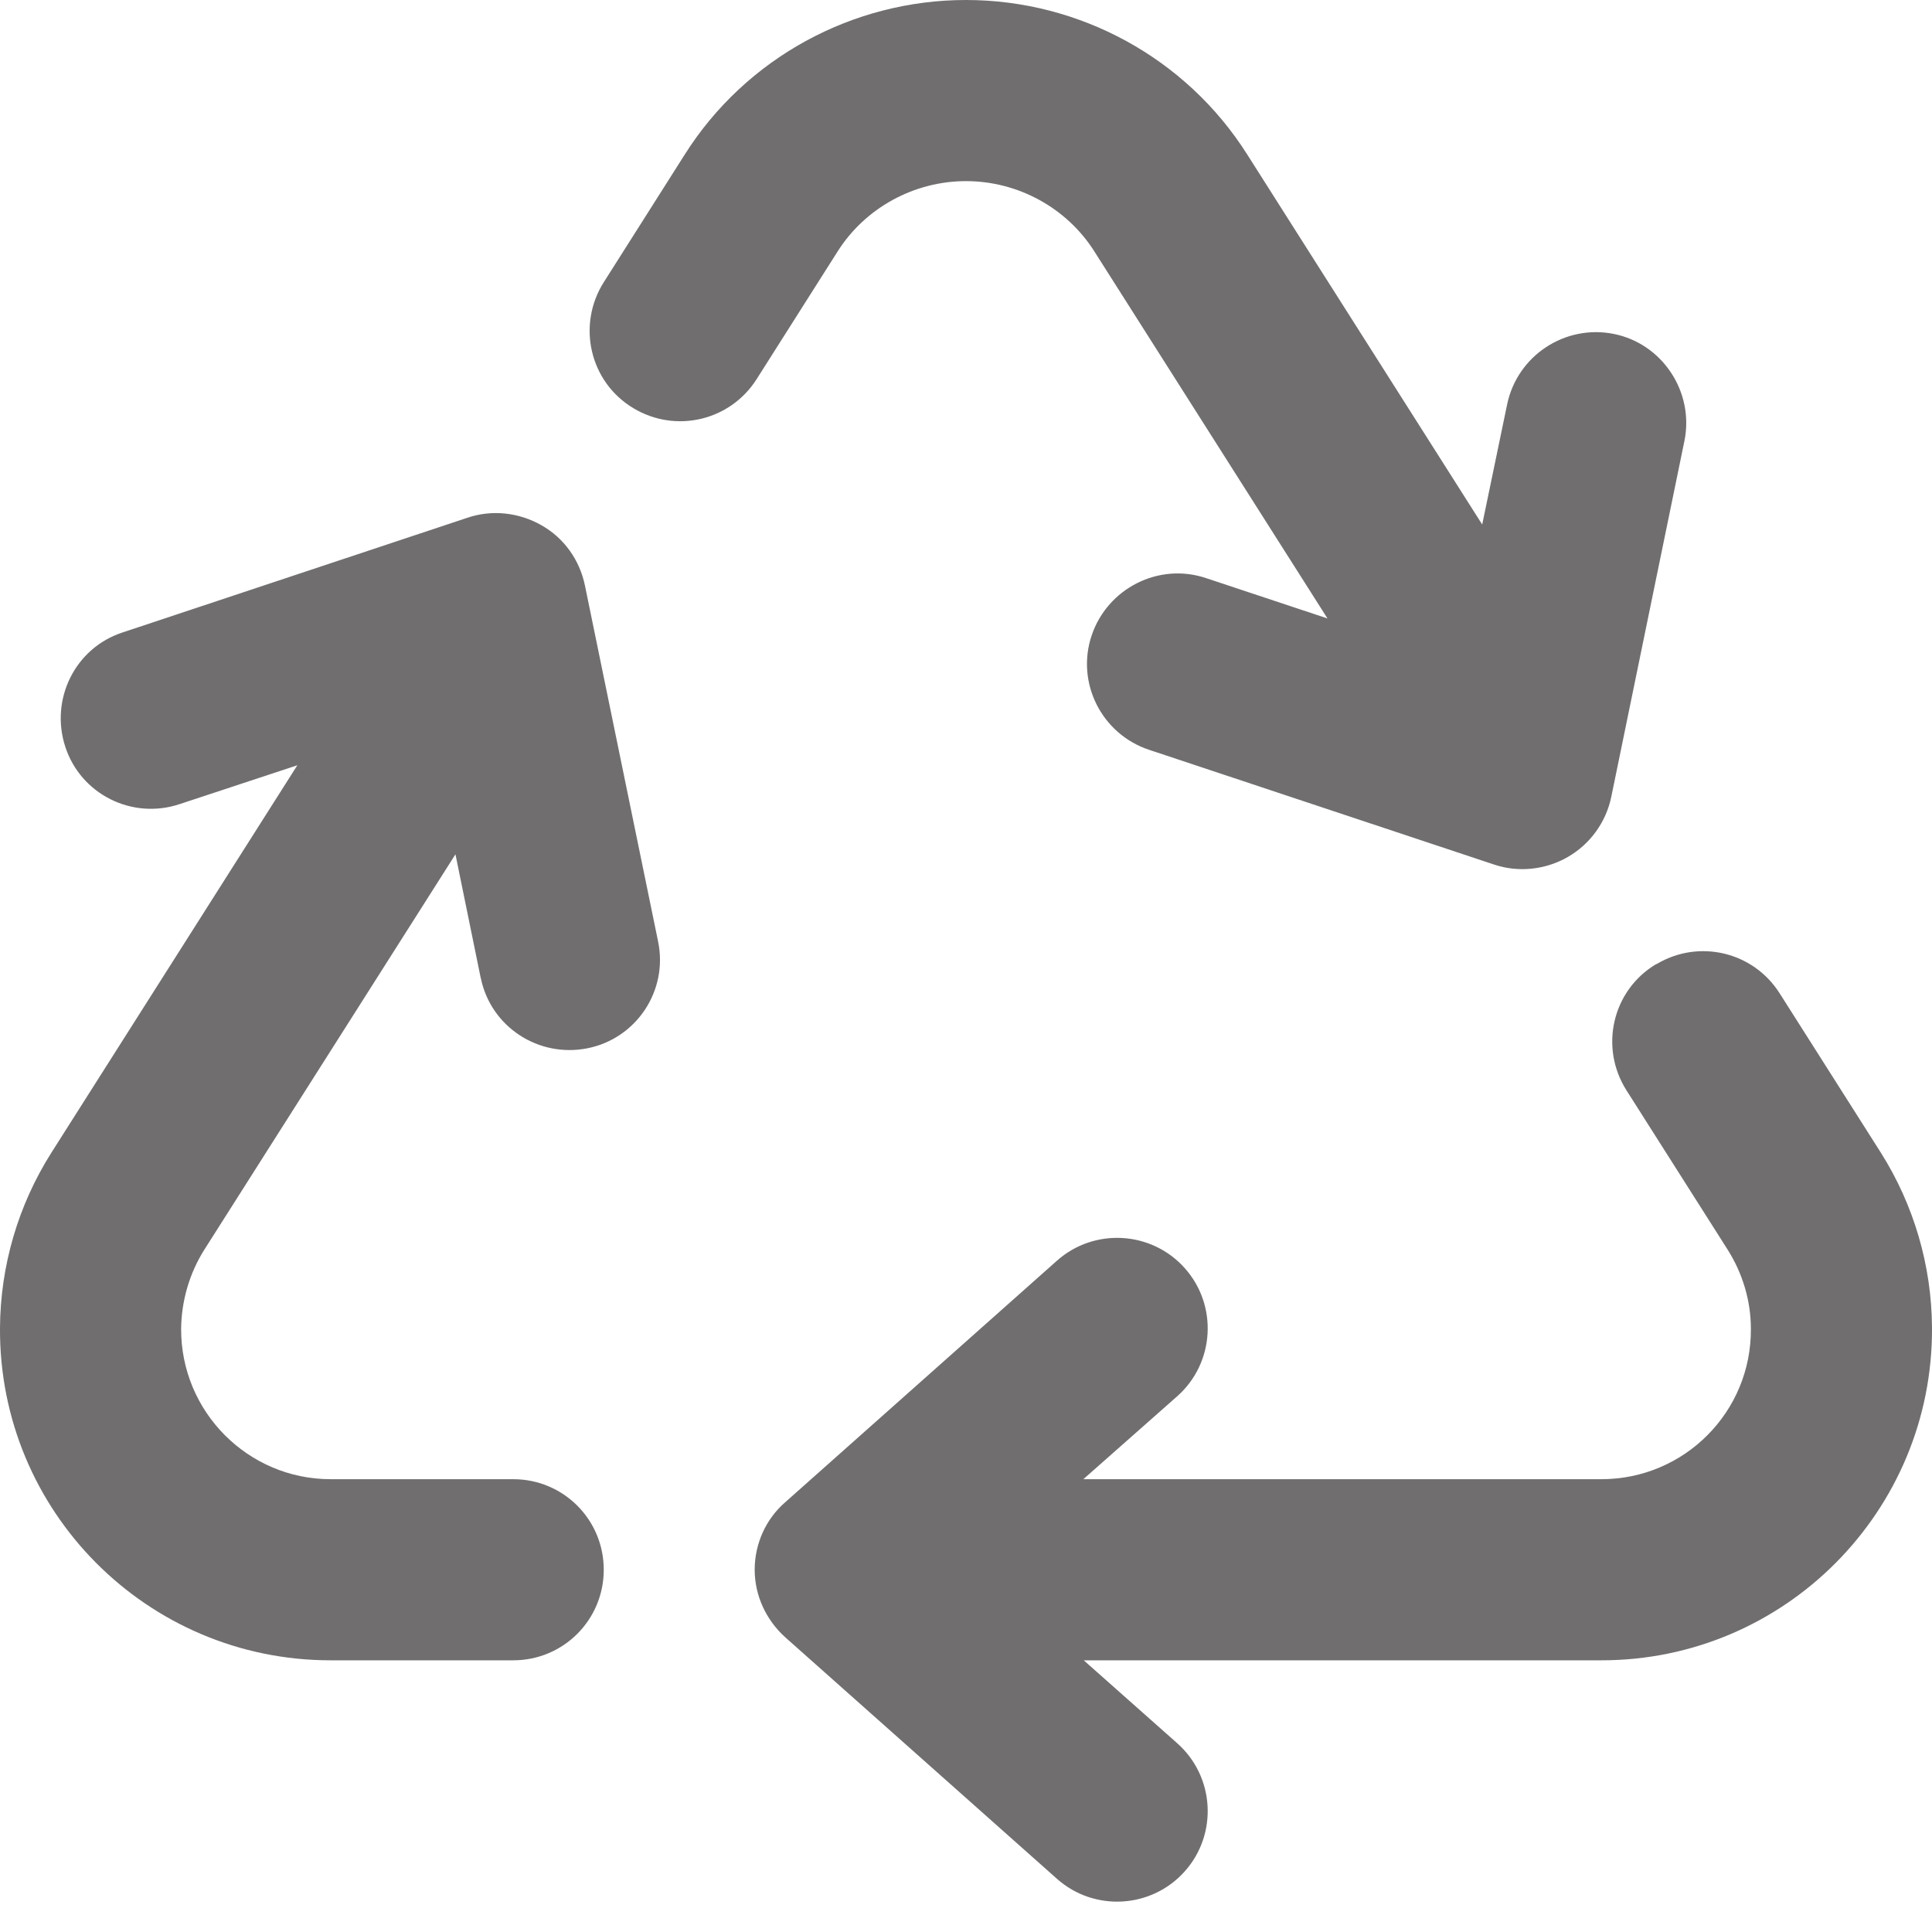
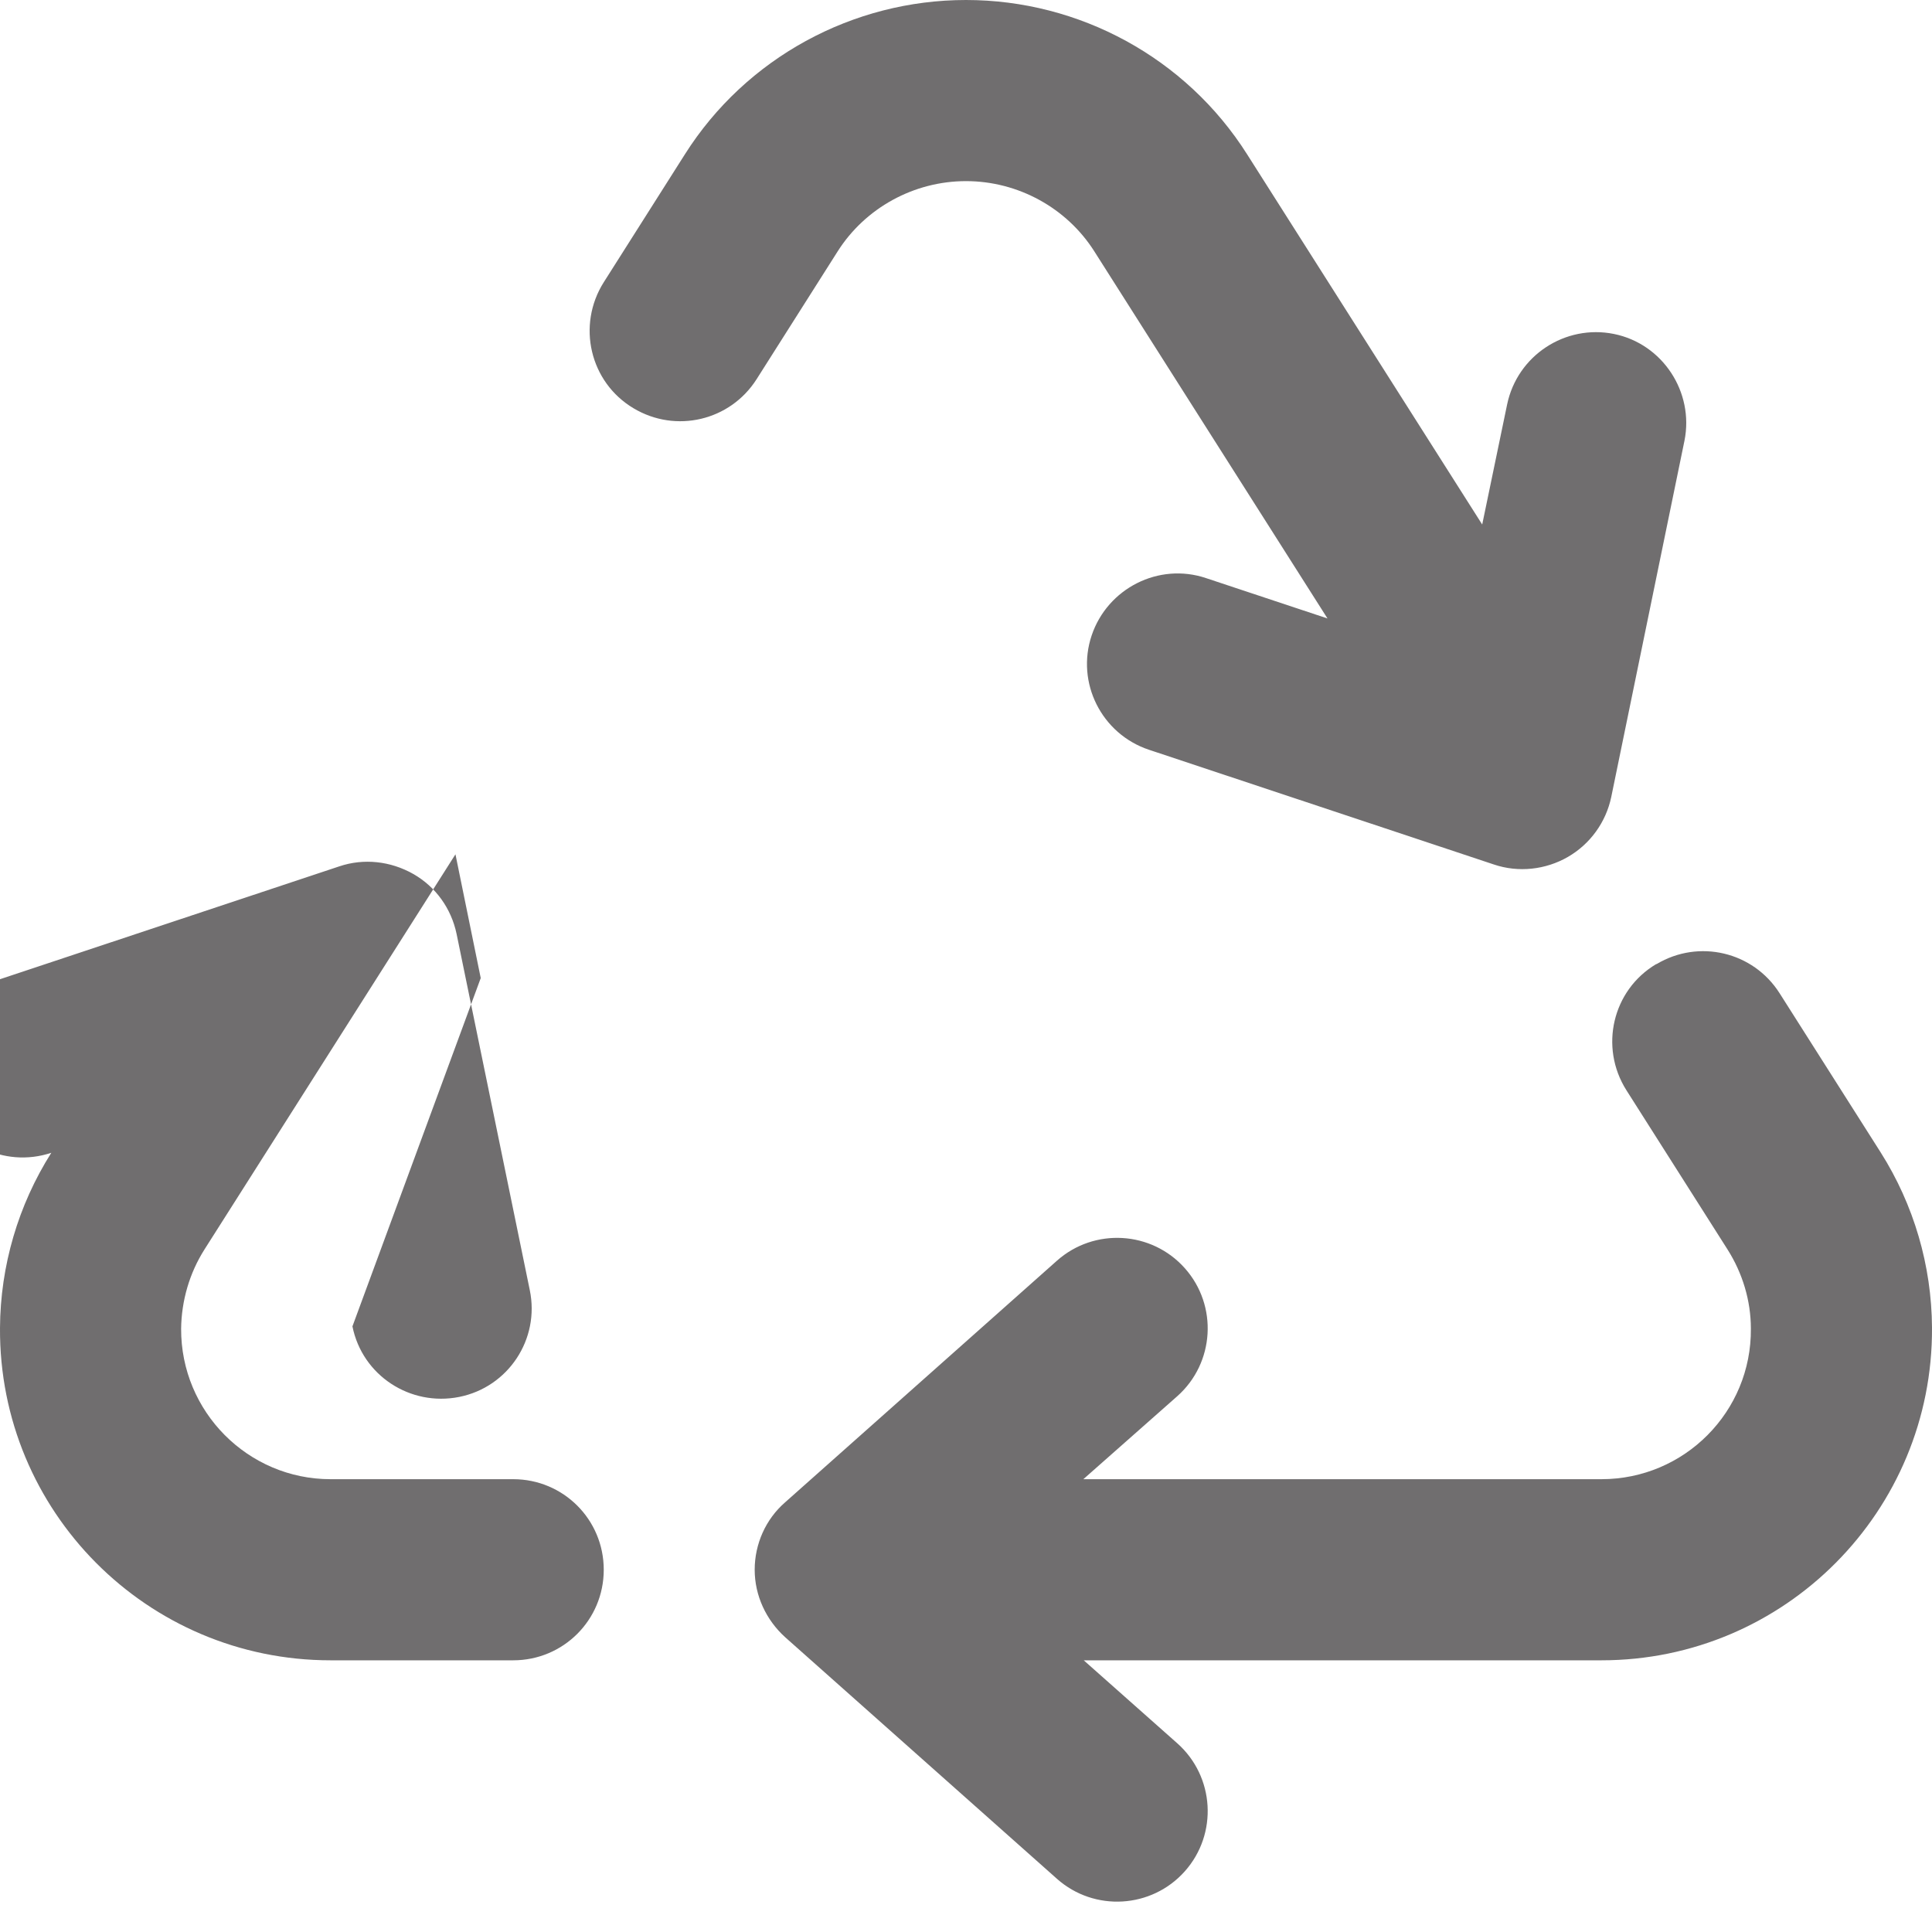
<svg xmlns="http://www.w3.org/2000/svg" viewBox="0 0 512 512">
-   <path fill="#706e6f" d="M181.5 40.9C197.7 15.3 226 0 256 0s58.3 15.3 74.5 40.9L392.8 139l6.6-31.8c2.7-13 15.4-21.3 28.3-18.7s21.3 15.4 18.7 28.3l-19.4 94.4c-1.4 6.7-5.6 12.5-11.5 15.9s-13.1 4.2-19.6 2l-91.4-30.4c-12.6-4.2-19.4-17.8-15.2-30.3s17.8-19.4 30.3-15.2l32.2 10.7L290 66.6C282.7 55.1 269.8 48 256 48s-26.7 7.1-34 18.6l-21.5 33.9c-7 11-21.4 14.4-32.6 7.7c-11.6-6.9-15.1-22-7.9-33.4l21.5-33.9zM439 255.5c11.2-6.7 25.6-3.3 32.6 7.7l26.8 42.2c8.8 13.9 13.5 30 13.6 46.4c.3 48.6-39 88.2-87.6 88.2l-137.2 0 24.8 22c9.9 8.8 10.8 24 2 33.9s-24 10.8-33.9 2l-72-64c-5.1-4.6-8.1-11.1-8.1-17.9s2.9-13.4 8.1-17.9l72-64c9.9-8.8 25.1-7.9 33.9 2s7.9 25.1-2 33.9L287.1 392l137.3 0c22 0 39.8-17.9 39.6-39.9c0-7.4-2.2-14.7-6.2-21l-26.8-42.2c-7.2-11.4-3.7-26.5 7.9-33.4zm-311.6 3.7l-6.7-32.8L54.2 331.1c-4 6.3-6.1 13.6-6.2 21c-.1 22 17.7 39.9 39.6 39.9l48.4 0c13.3 0 24 10.7 24 24s-10.7 24-24 24l-48.4 0C39 440-.3 400.5 0 351.9c.1-16.4 4.8-32.5 13.6-46.4L78.8 202.8 47.6 213.1c-12.6 4.2-26.2-2.6-30.3-15.2s2.6-26.2 15.2-30.3l91.4-30.4c6.5-2.2 13.6-1.4 19.6 2s10.1 9.2 11.5 15.9l19.4 94.4c2.7 13-5.7 25.7-18.7 28.3s-25.7-5.7-28.3-18.7z" />
+   <path fill="#706e6f" d="M181.5 40.9C197.7 15.3 226 0 256 0s58.3 15.3 74.5 40.9L392.8 139l6.6-31.8c2.7-13 15.4-21.3 28.3-18.7s21.3 15.4 18.7 28.3l-19.4 94.4c-1.4 6.7-5.6 12.5-11.5 15.9s-13.1 4.2-19.6 2l-91.4-30.4c-12.6-4.2-19.4-17.8-15.2-30.3s17.8-19.4 30.3-15.2l32.2 10.7L290 66.6C282.7 55.1 269.8 48 256 48s-26.7 7.1-34 18.6l-21.5 33.9c-7 11-21.4 14.4-32.6 7.7c-11.6-6.9-15.1-22-7.9-33.4l21.5-33.9zM439 255.5c11.2-6.7 25.6-3.3 32.6 7.7l26.8 42.2c8.8 13.9 13.5 30 13.6 46.4c.3 48.6-39 88.2-87.6 88.2l-137.2 0 24.8 22c9.9 8.8 10.8 24 2 33.9s-24 10.8-33.9 2l-72-64c-5.1-4.6-8.1-11.1-8.1-17.9s2.9-13.4 8.1-17.9l72-64c9.9-8.8 25.1-7.9 33.9 2s7.9 25.1-2 33.9L287.1 392l137.3 0c22 0 39.8-17.9 39.6-39.9c0-7.4-2.2-14.7-6.2-21l-26.8-42.2c-7.2-11.4-3.7-26.5 7.9-33.4zm-311.6 3.7l-6.7-32.8L54.2 331.1c-4 6.3-6.1 13.6-6.2 21c-.1 22 17.7 39.9 39.6 39.9l48.4 0c13.3 0 24 10.7 24 24s-10.7 24-24 24l-48.4 0C39 440-.3 400.5 0 351.9c.1-16.4 4.8-32.5 13.6-46.4c-12.6 4.2-26.2-2.6-30.3-15.2s2.6-26.2 15.2-30.3l91.4-30.4c6.5-2.2 13.6-1.4 19.6 2s10.1 9.2 11.5 15.9l19.4 94.4c2.7 13-5.7 25.7-18.7 28.3s-25.7-5.7-28.3-18.7z" />
</svg>